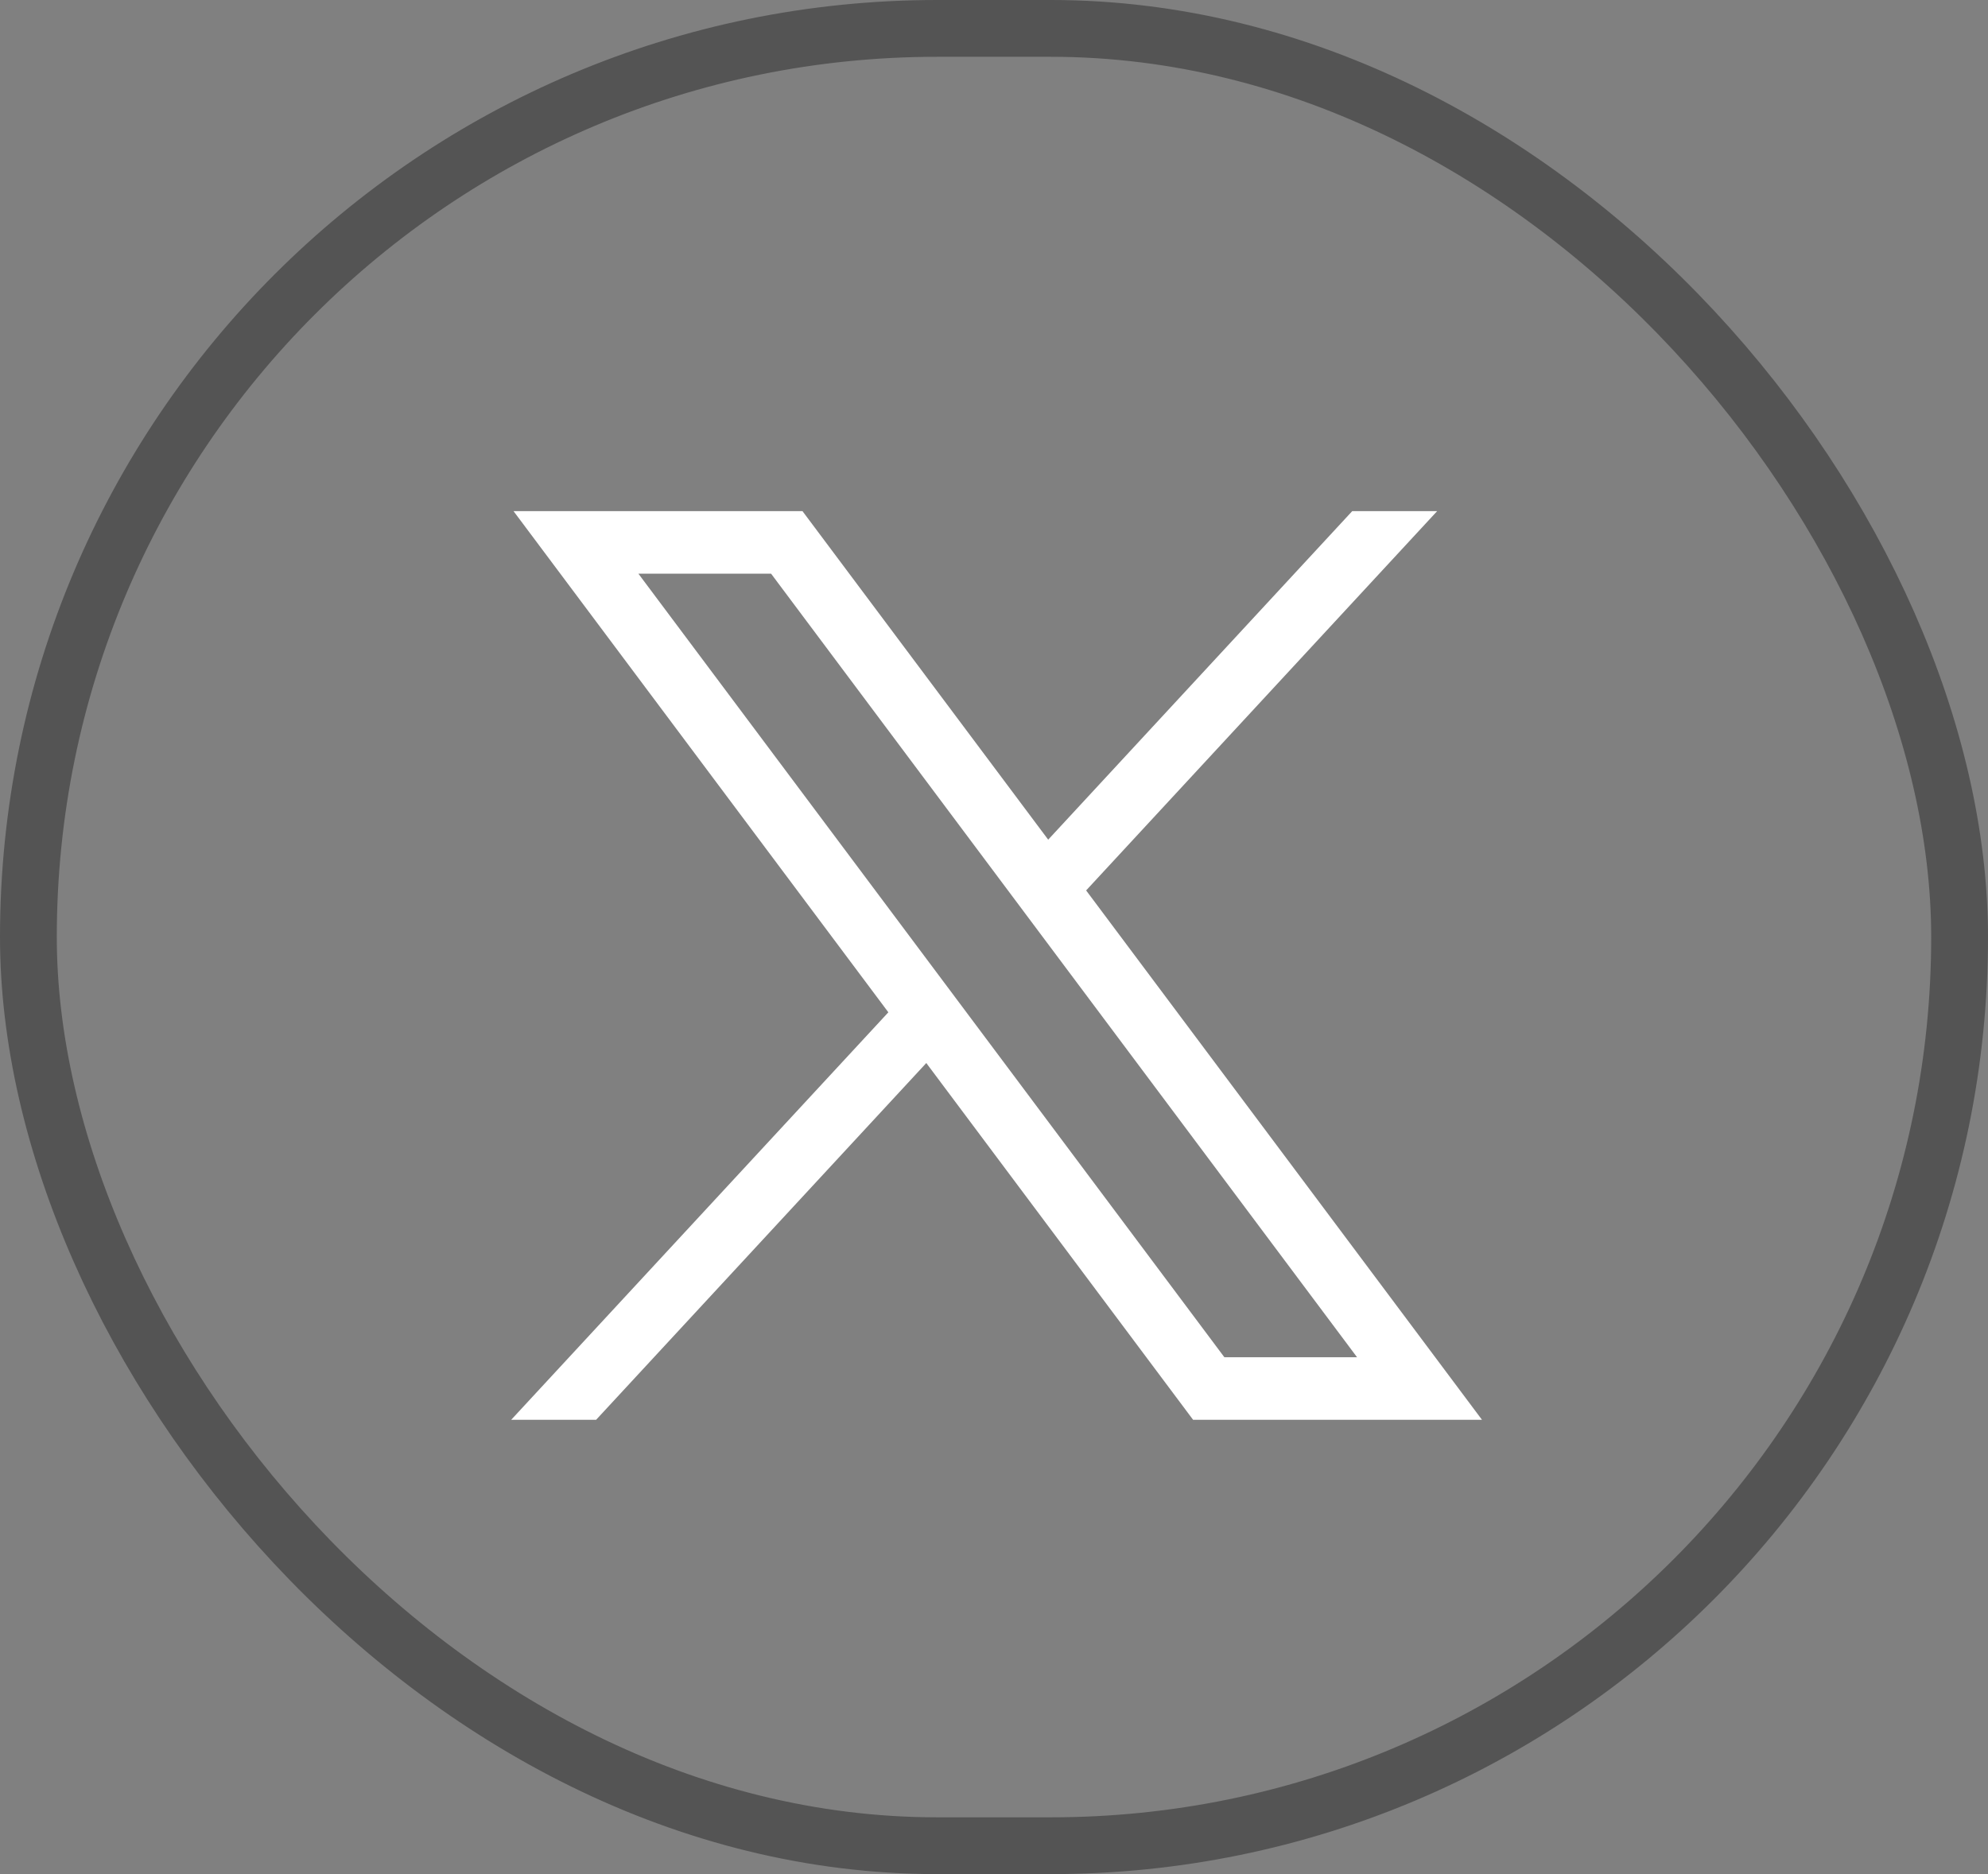
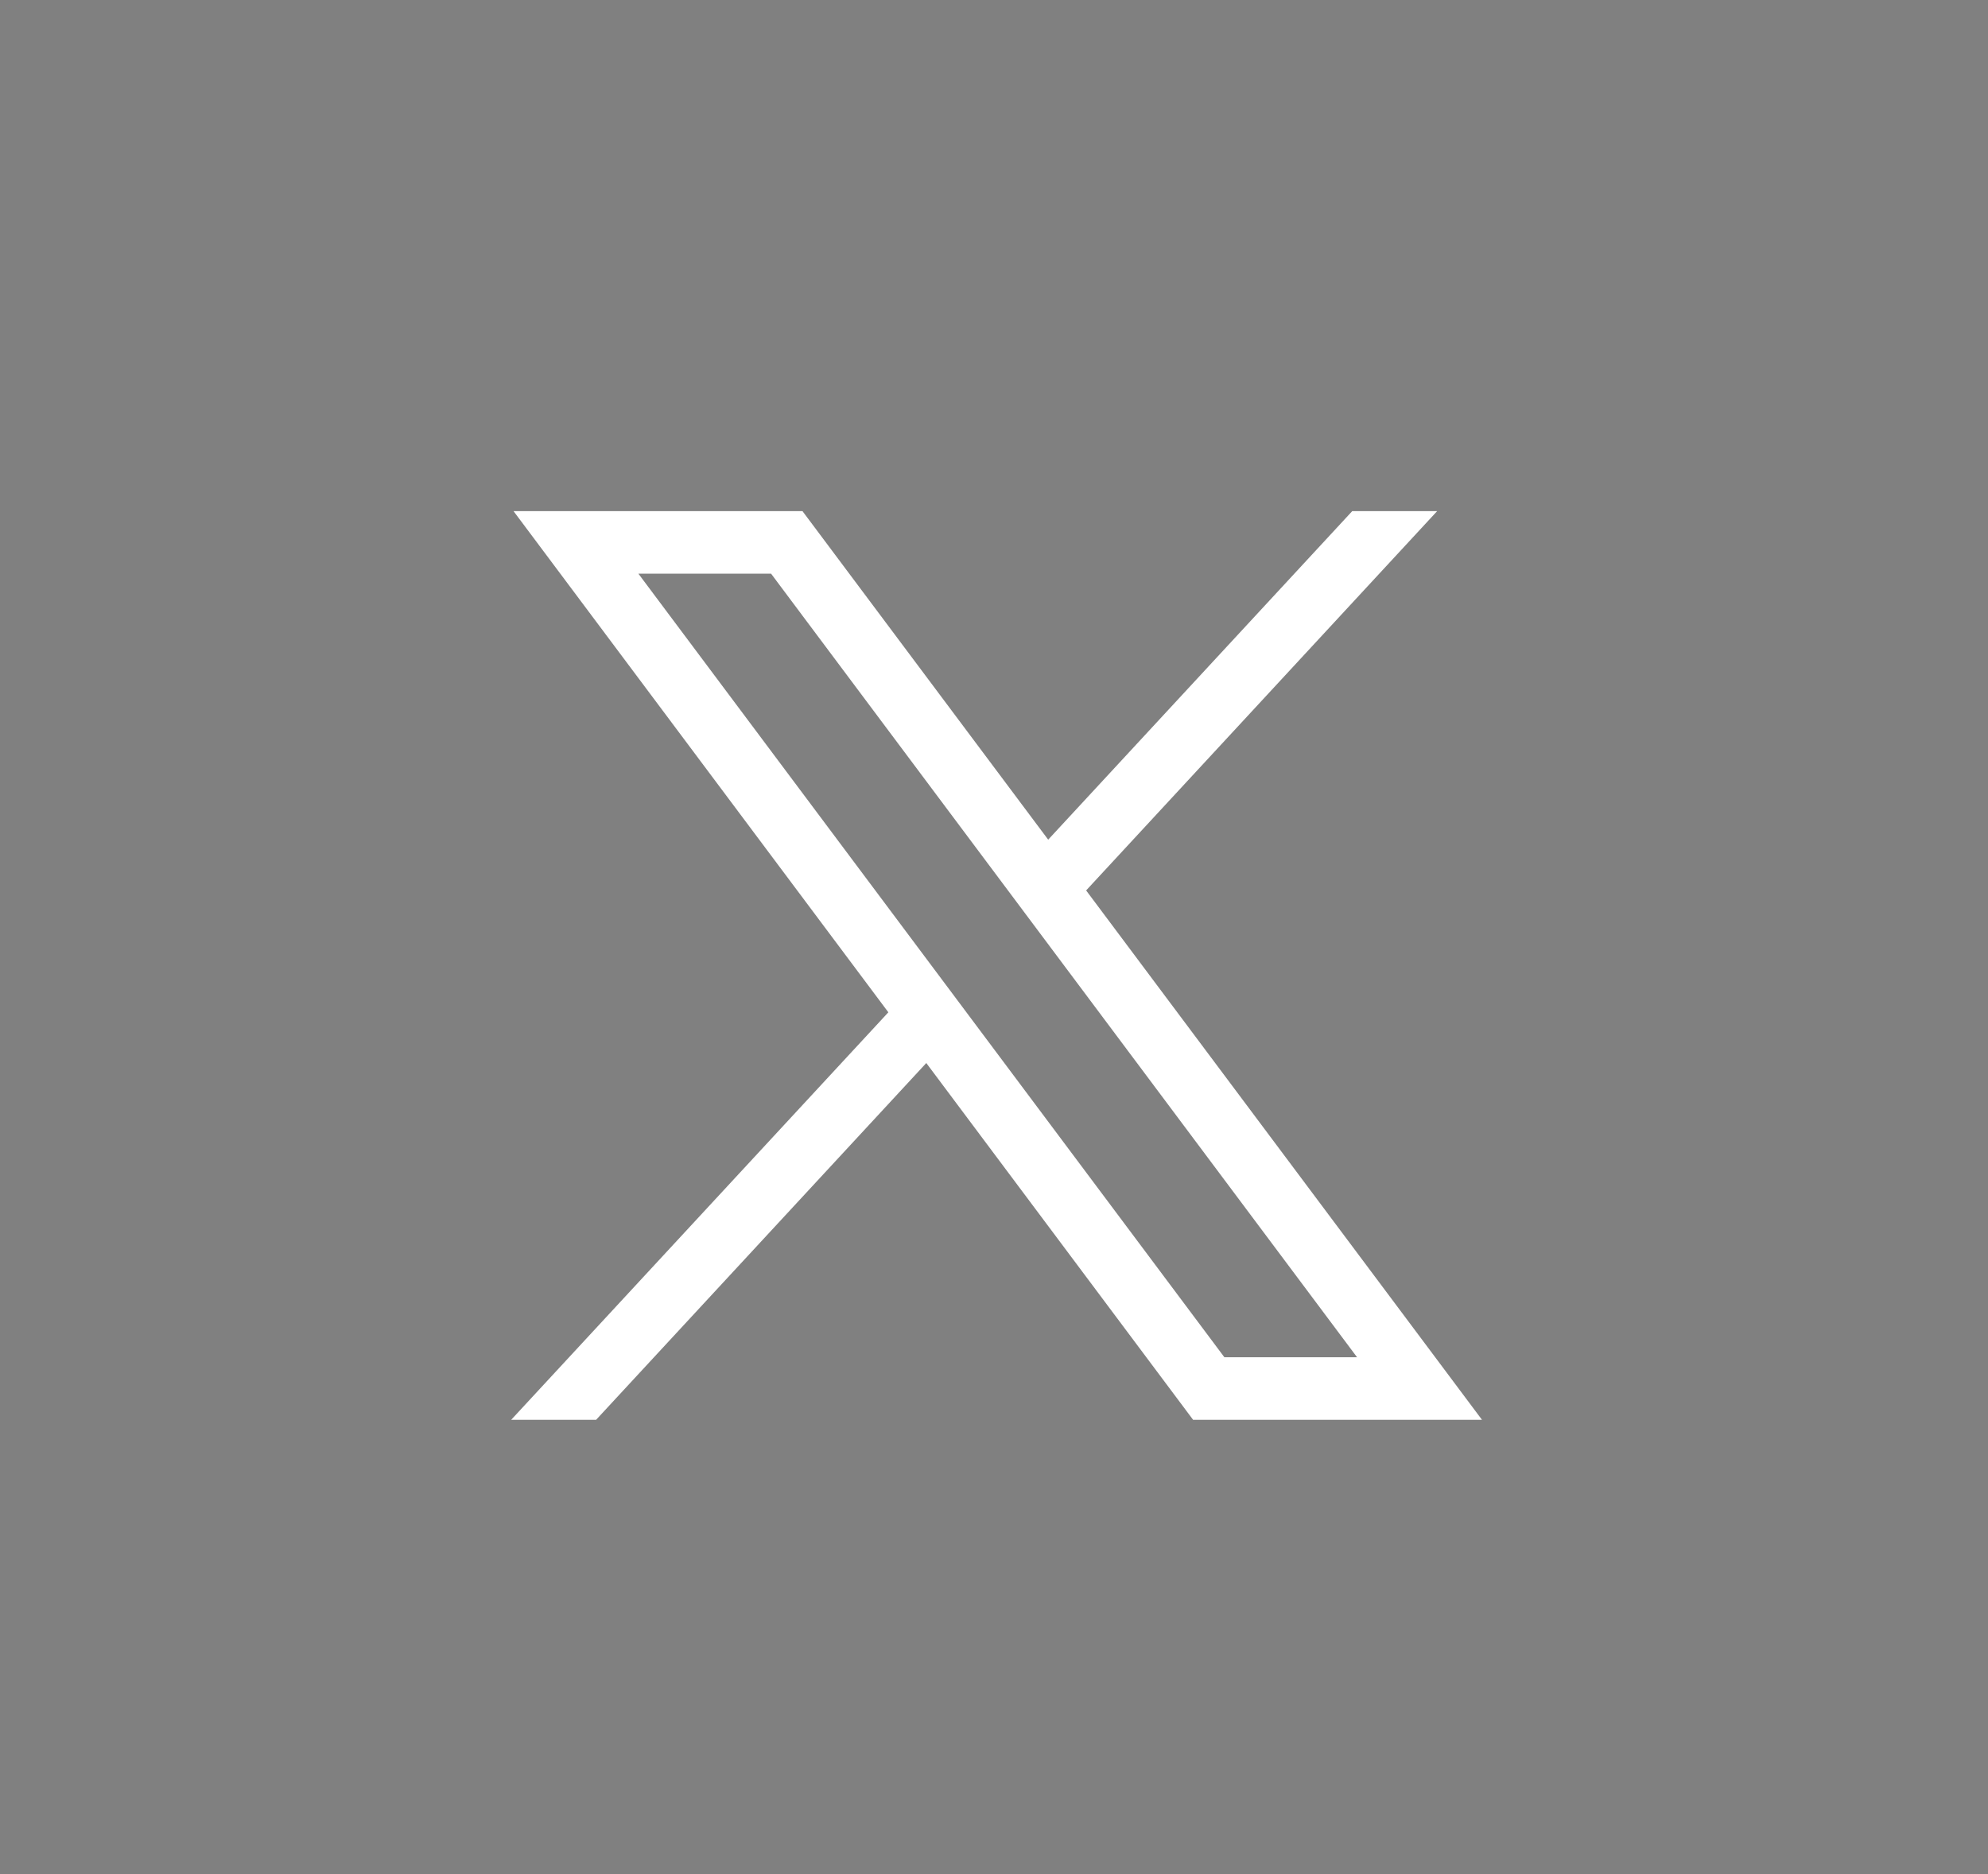
<svg xmlns="http://www.w3.org/2000/svg" width="35" height="33" viewBox="0 0 35 33" fill="none">
  <rect x="0" y="0" width="35" height="33" fill="#808080" stroke="none" />
-   <path d="M9.041 9L15.64 17.825L9 25H10.495L16.308 18.718L21.005 25H26.091L19.122 15.679L25.302 9H23.807L18.454 14.785L14.128 9H9.042H9.041ZM11.239 10.101H13.575L23.892 23.899H21.556L11.239 10.101Z" fill="white" />
-   <rect x="0.5" y="0.5" width="34" height="32" rx="16" stroke="#545454" />
+   <path d="M9.041 9L15.64 17.825L9 25H10.495L16.308 18.718L21.005 25H26.091L19.122 15.679L25.302 9H23.807L18.454 14.785L14.128 9H9.042H9.041ZM11.239 10.101H13.575L23.892 23.899H21.556L11.239 10.101" fill="white" />
</svg>